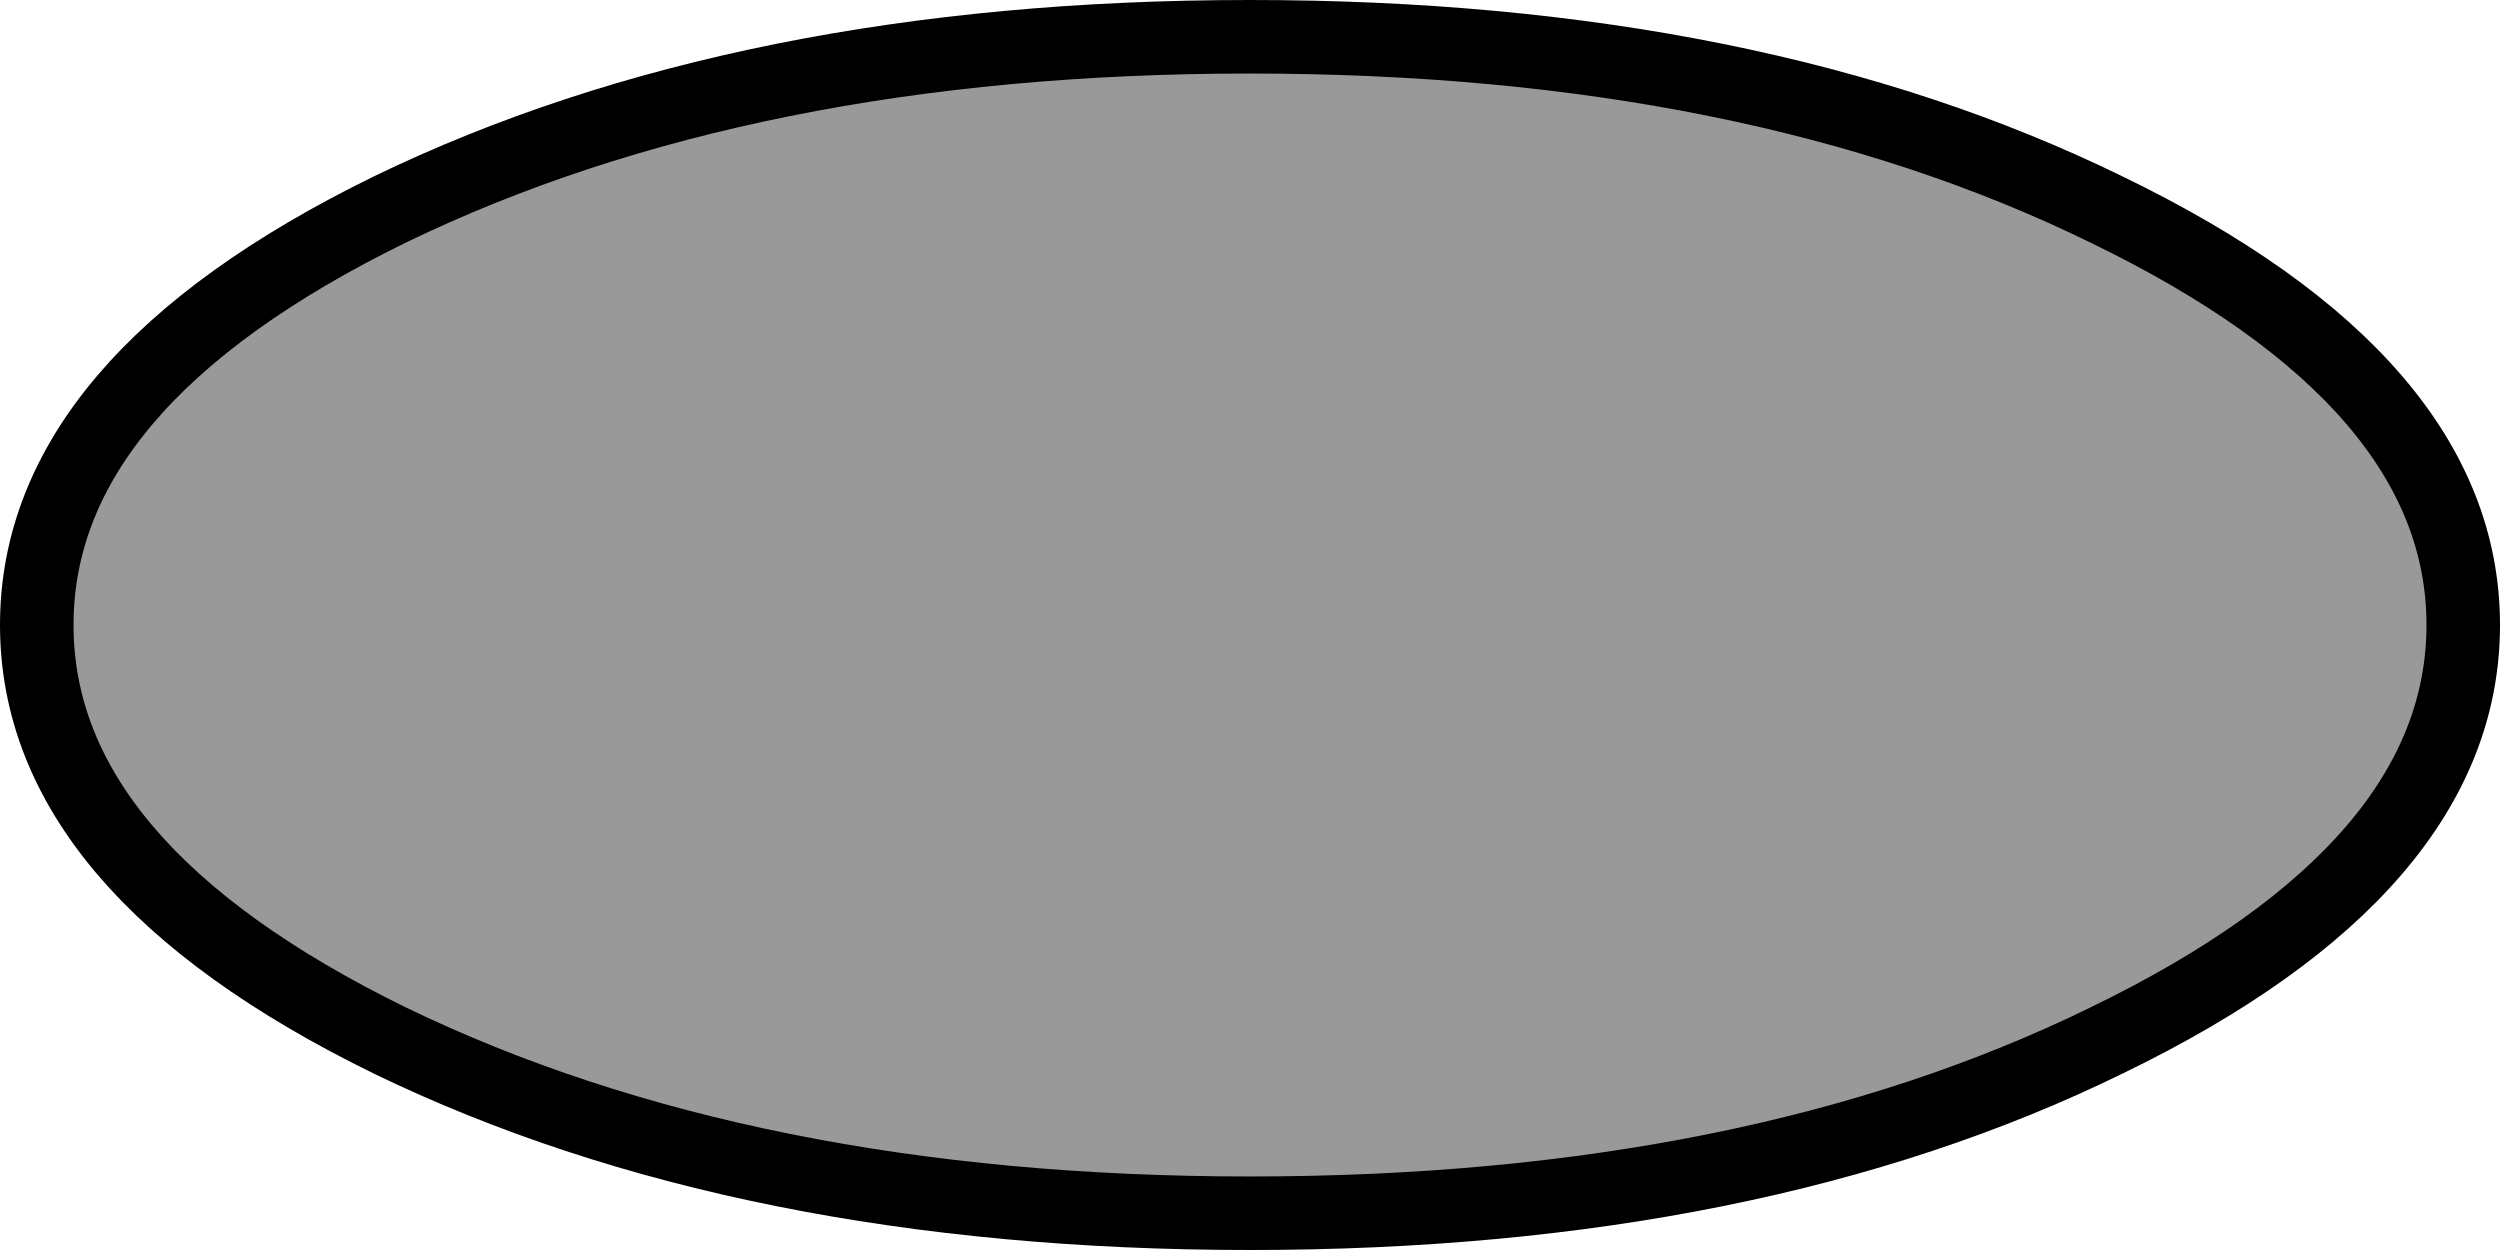
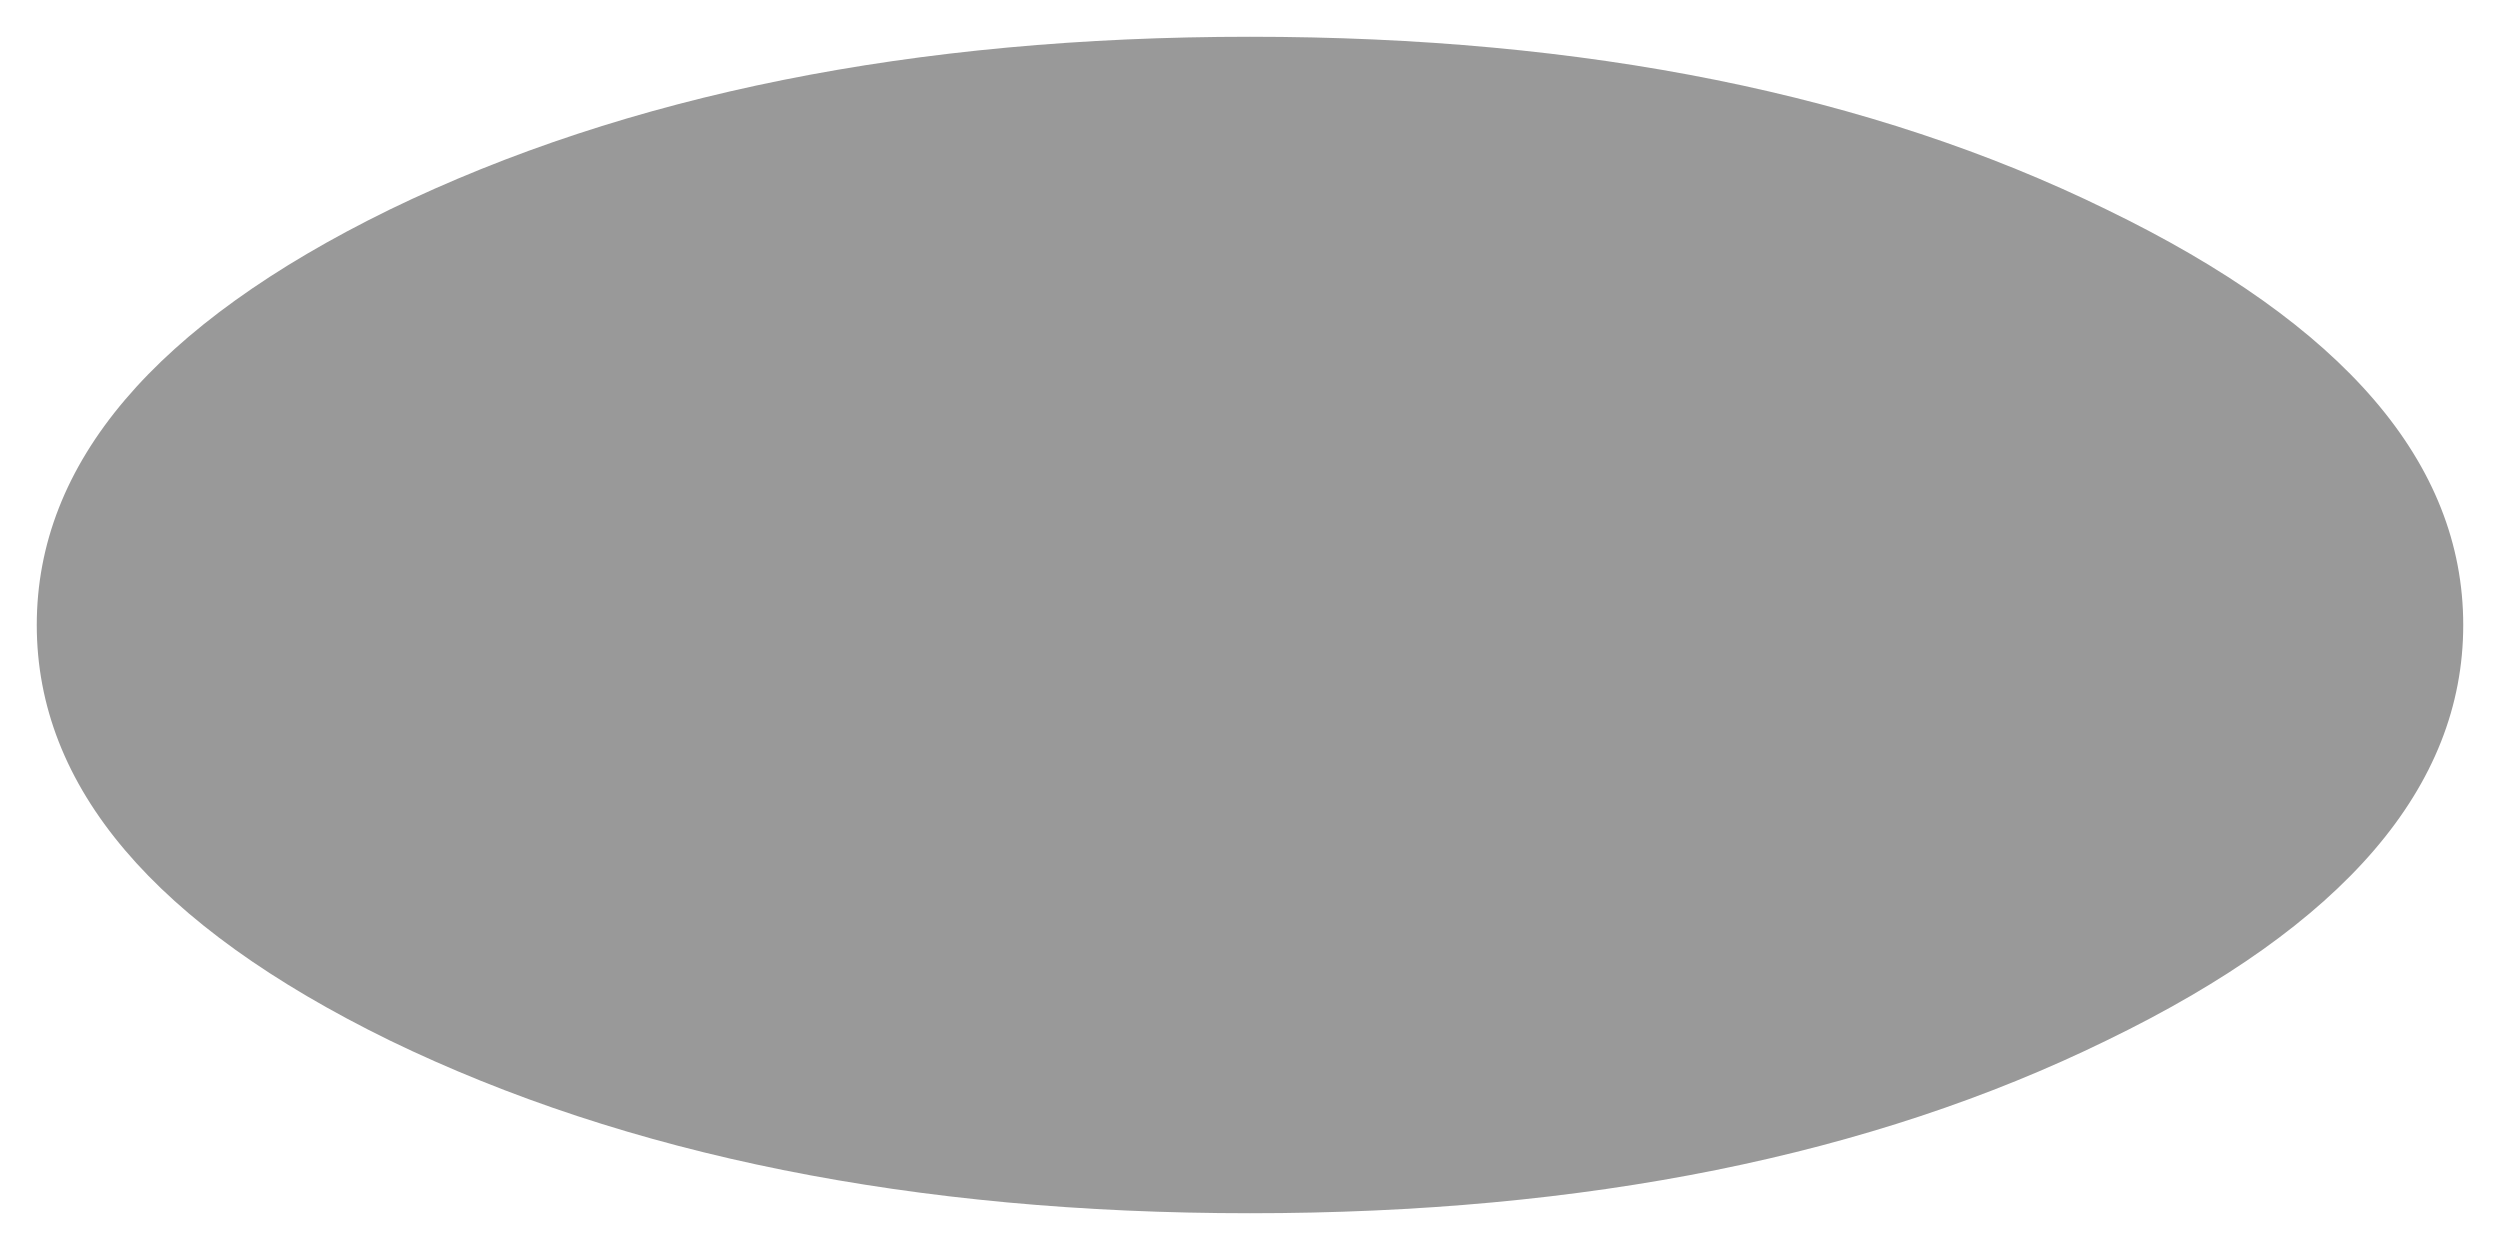
<svg xmlns="http://www.w3.org/2000/svg" height="17.0px" width="34.0px">
  <g transform="matrix(1.0, 0.0, 0.0, 1.0, 17.0, 8.5)">
    <path d="M-11.7 -5.65 Q-6.85 -8.0 0.0 -8.0 6.85 -8.0 11.65 -5.65 16.5 -3.3 16.5 0.0 16.5 3.3 11.65 5.65 6.85 8.0 0.0 8.0 -6.85 8.0 -11.7 5.65 -16.5 3.3 -16.5 0.0 -16.5 -3.3 -11.7 -5.65" fill="#999999" fill-rule="evenodd" stroke="none" />
-     <path d="M-11.7 -5.65 Q-6.85 -8.0 0.0 -8.0 6.85 -8.0 11.65 -5.65 16.5 -3.3 16.5 0.0 16.5 3.3 11.65 5.65 6.85 8.0 0.0 8.0 -6.85 8.0 -11.7 5.65 -16.5 3.3 -16.5 0.0 -16.5 -3.3 -11.7 -5.65 Z" fill="none" stroke="#000000" stroke-linecap="round" stroke-linejoin="round" stroke-width="1.0" />
  </g>
</svg>